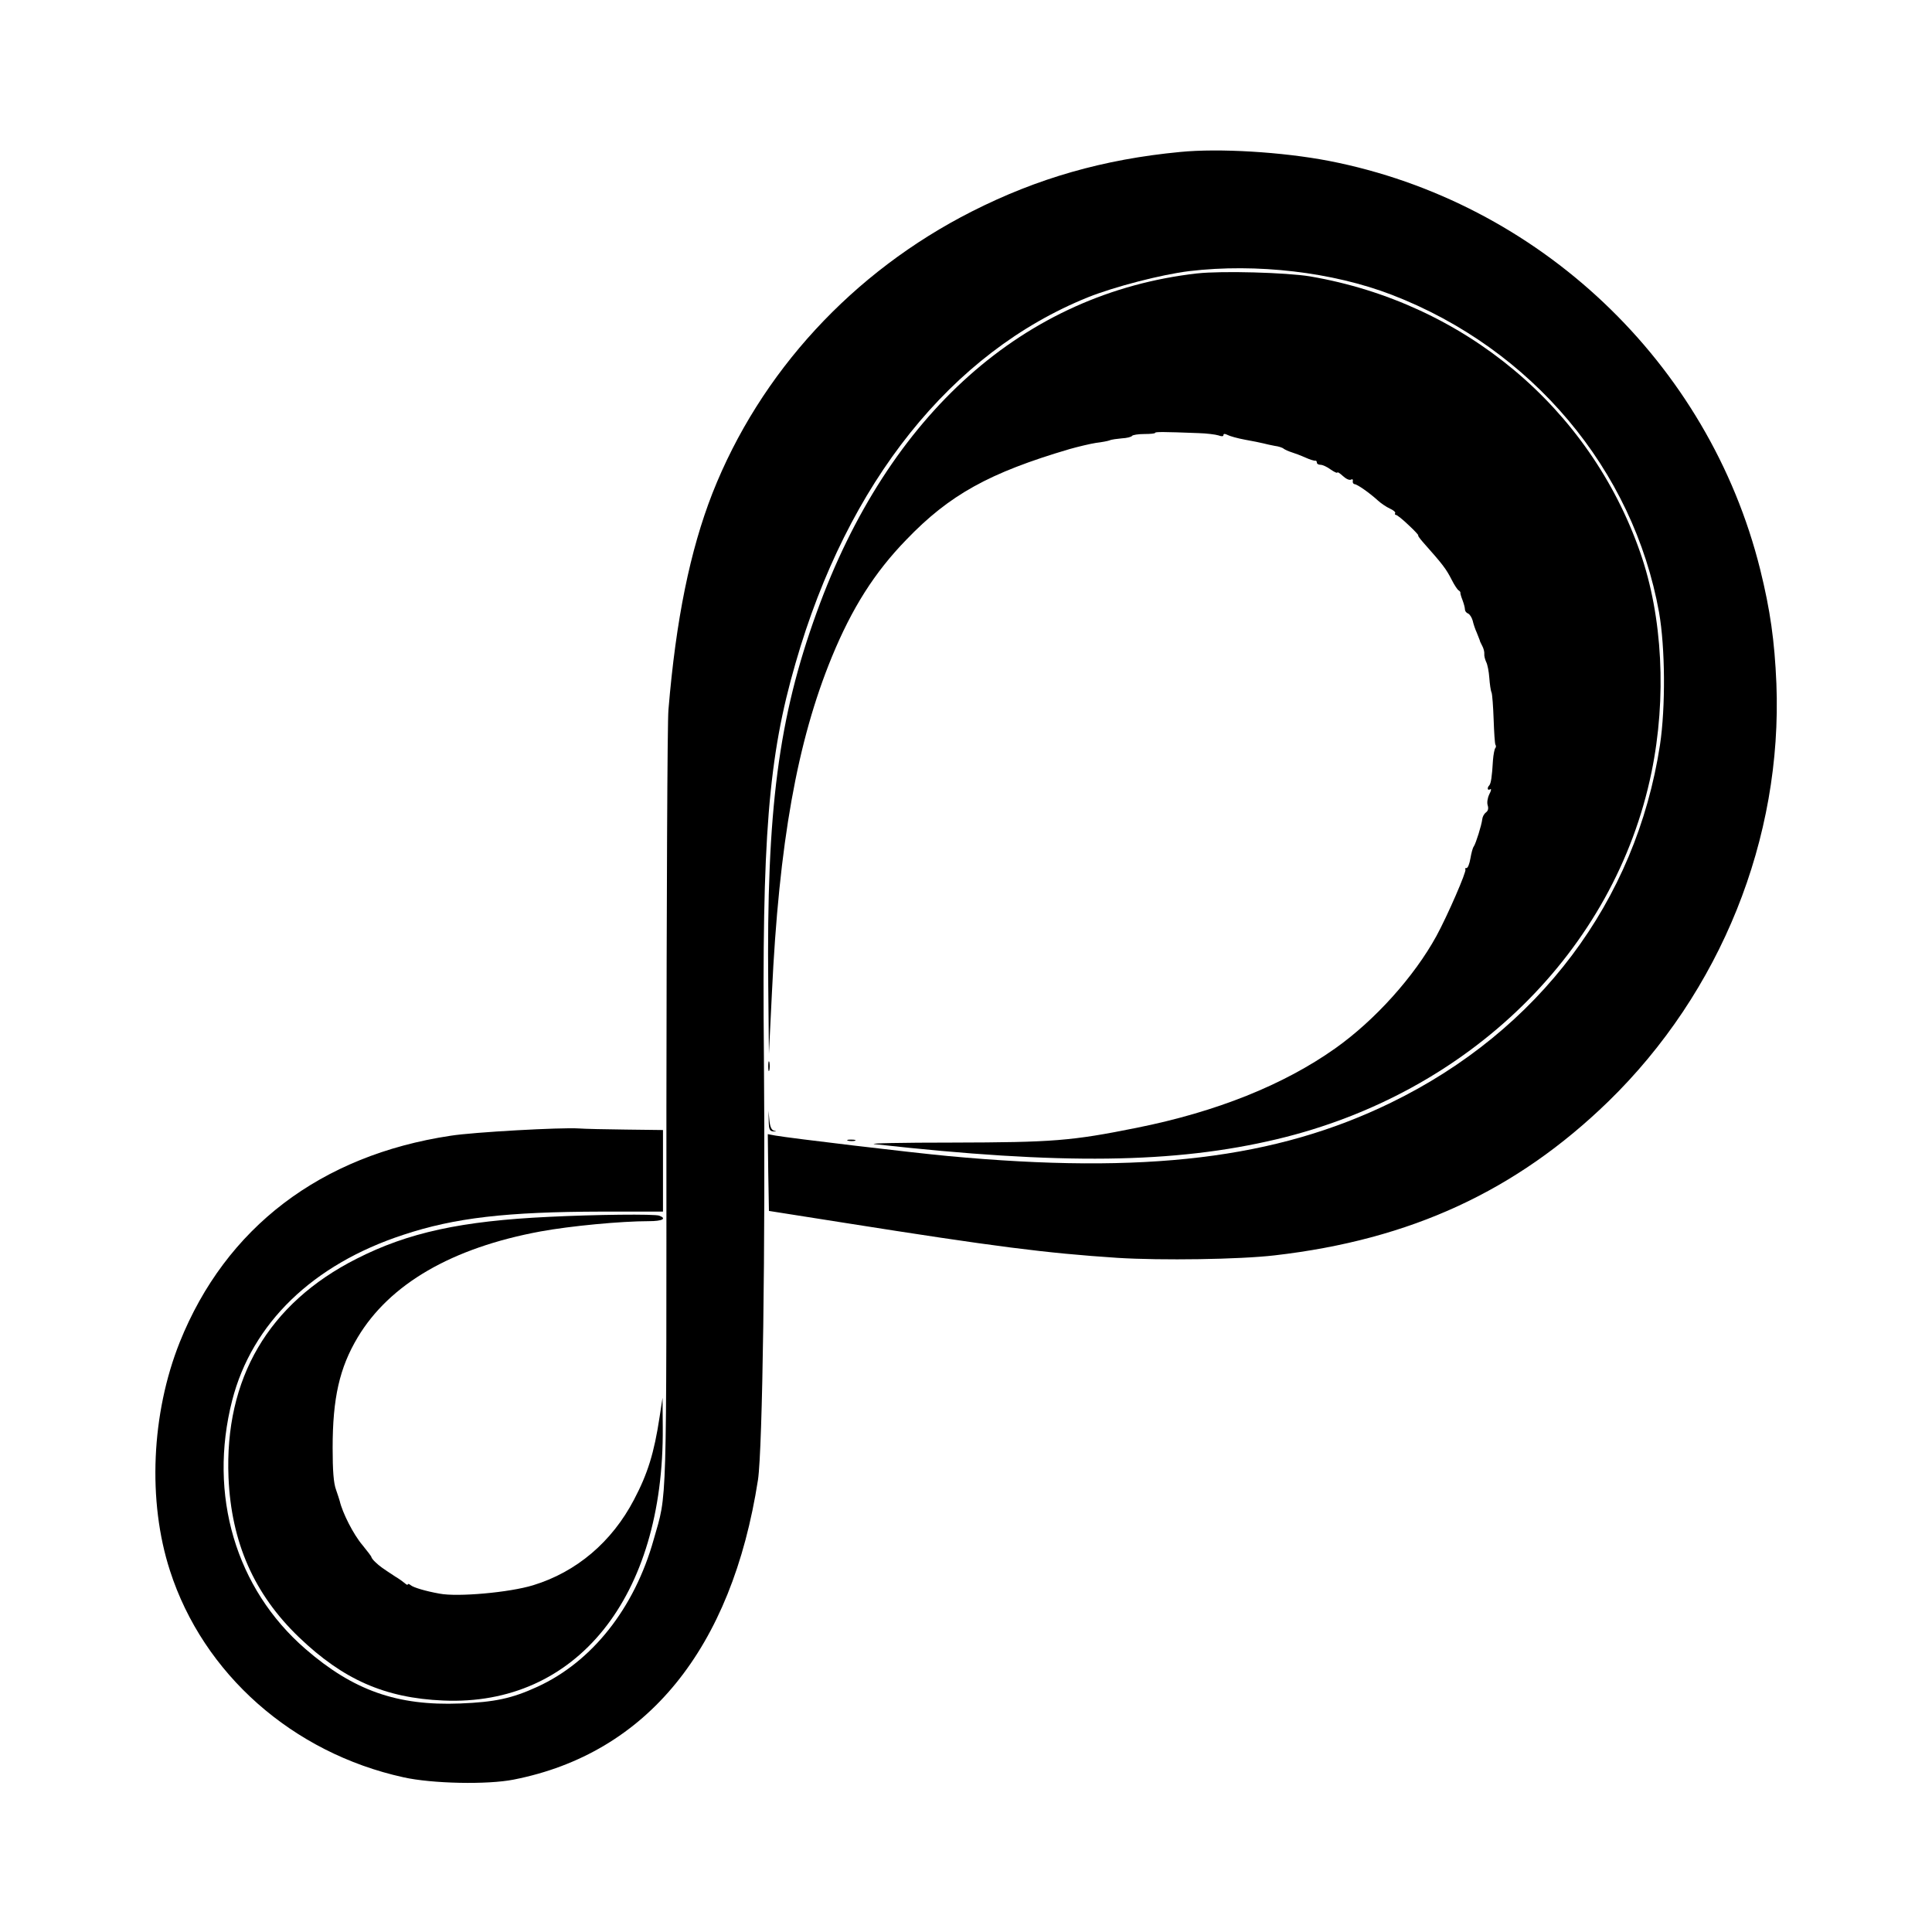
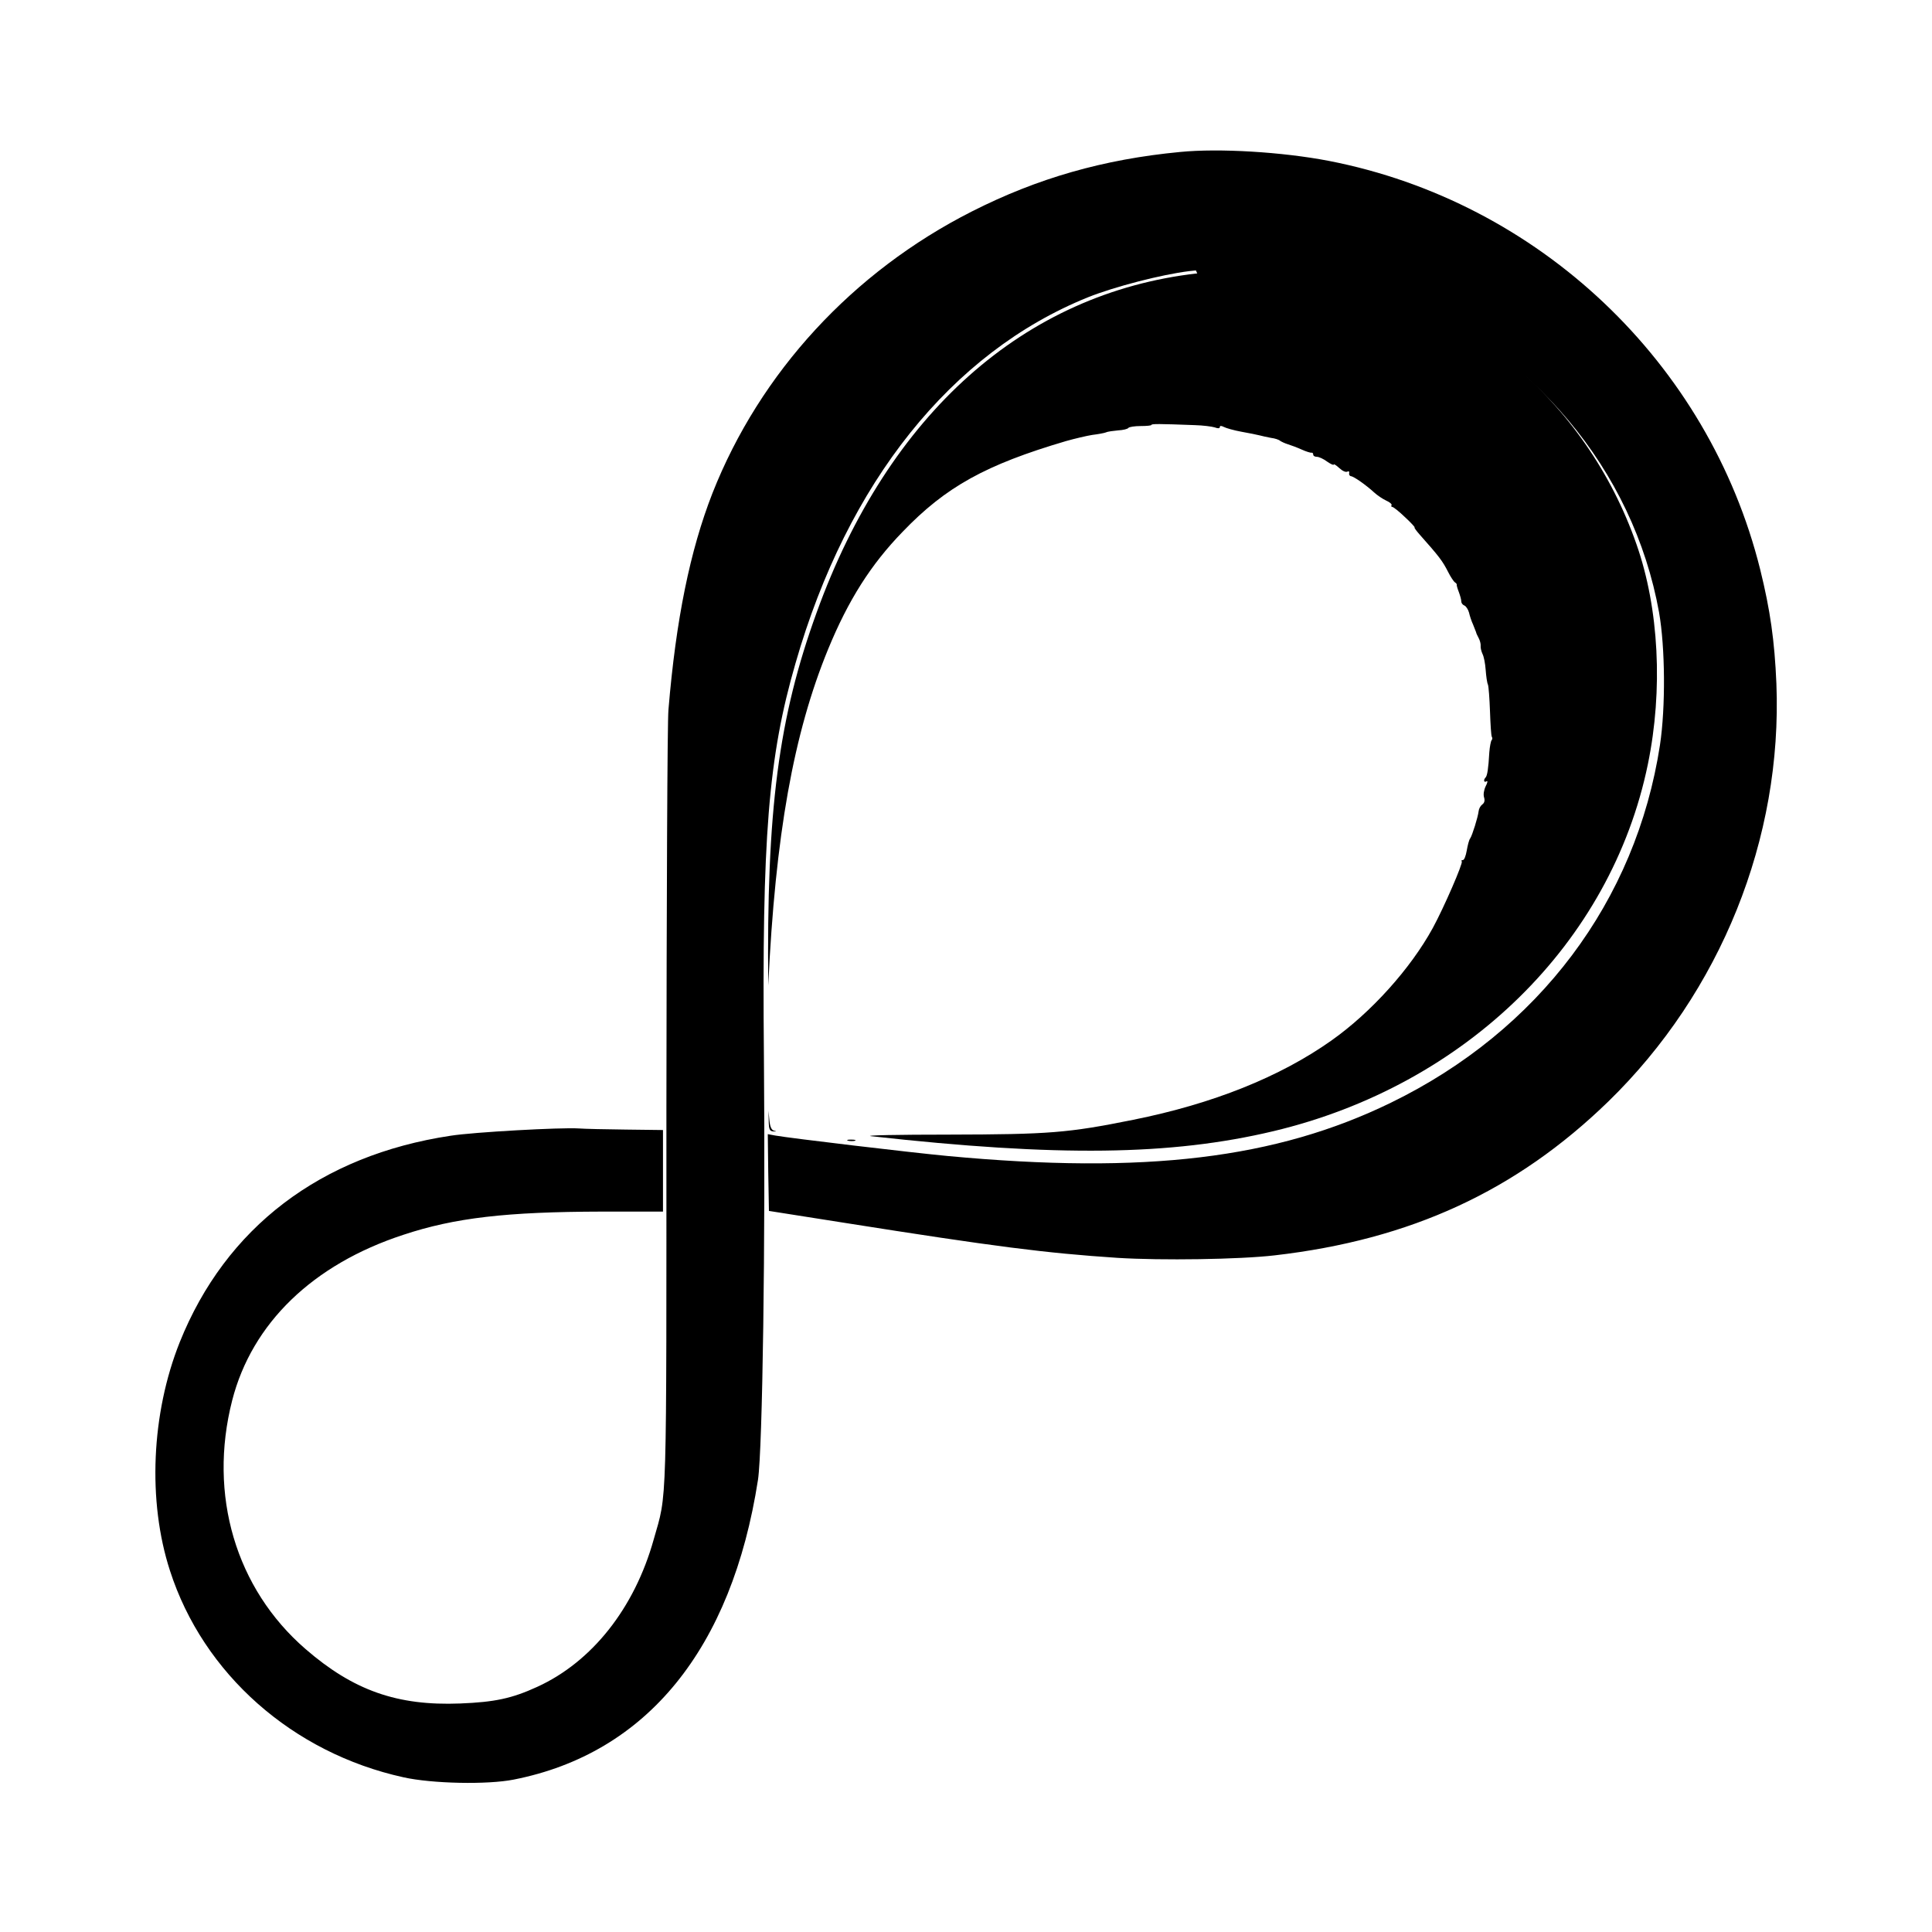
<svg xmlns="http://www.w3.org/2000/svg" version="1.0" width="848pt" height="848pt" viewBox="0 0 848 848" preserveAspectRatio="xMidYMid meet">
  <g transform="translate(0,848) scale(0.1,-0.1)" fill="#000000" stroke="none">
    <path d="M5180 7813 c-336 -32 -626 -115 -914 -261 -523 -265 -930 -707 -1139 -1237 -98 -251 -160 -553 -193 -950 -5 -49 -8 -835 -9 -1745 0 -1808 4 -1686 -56 -1898 -84 -300 -270 -536 -511 -646 -111 -51 -187 -67 -338 -73 -276 -11 -469 57 -679 239 -306 265 -428 676 -322 1091 87 339 354 597 751 727 226 75 452 101 872 102 l268 0 0 179 0 179 -162 2 c-90 1 -183 3 -208 5 -78 5 -461 -16 -562 -32 -571 -86 -987 -403 -1189 -906 -125 -313 -142 -698 -43 -1003 146 -453 538 -800 1025 -907 125 -28 369 -33 484 -10 584 115 957 574 1072 1316 20 134 33 1043 26 1855 -9 964 19 1317 139 1730 228 793 684 1363 1283 1605 115 46 322 100 445 115 295 35 629 -4 889 -104 615 -237 1060 -767 1173 -1394 27 -154 29 -416 4 -582 -105 -685 -532 -1254 -1181 -1570 -505 -246 -1078 -315 -1945 -234 -160 15 -691 78 -758 90 l-32 6 2 -168 3 -169 330 -52 c664 -105 883 -133 1200 -154 192 -12 537 -7 690 11 598 69 1060 283 1464 675 494 481 765 1155 738 1835 -8 188 -27 322 -71 500 -226 909 -972 1615 -1894 1794 -203 39 -480 56 -652 39z" />
-     <path d="M5255 7280 c-759 -86 -1355 -616 -1670 -1487 -168 -462 -221 -868 -213 -1638 l3 -300 13 265 c31 659 111 1106 263 1476 88 214 187 371 327 515 189 197 364 294 717 398 39 11 90 23 115 27 25 3 52 8 60 11 8 4 33 7 54 9 21 1 42 6 45 11 3 4 27 8 54 8 26 0 47 2 47 5 0 5 34 5 190 -1 36 -1 75 -6 88 -10 13 -5 22 -5 22 1 0 7 6 7 18 1 9 -5 44 -15 77 -21 33 -6 69 -13 80 -16 11 -3 34 -8 50 -11 17 -2 35 -8 40 -13 6 -4 21 -11 34 -15 13 -4 40 -14 60 -23 20 -9 39 -15 44 -14 4 1 7 -3 7 -8 0 -6 7 -10 16 -10 9 0 29 -9 45 -21 16 -11 29 -17 29 -13 0 4 11 -3 24 -15 14 -13 29 -20 36 -16 6 3 9 1 8 -6 -2 -7 2 -13 7 -14 12 0 67 -39 102 -71 14 -13 38 -29 53 -36 16 -7 26 -16 24 -20 -3 -4 -1 -8 3 -8 5 0 30 -20 56 -45 27 -25 45 -45 42 -45 -3 0 7 -14 22 -31 86 -97 100 -115 125 -164 11 -22 25 -43 30 -46 5 -3 9 -8 8 -10 -1 -2 3 -17 9 -32 6 -16 11 -34 11 -42 0 -7 6 -15 14 -18 7 -3 16 -17 20 -31 3 -14 11 -38 18 -53 6 -15 12 -30 13 -33 0 -3 5 -14 11 -25 6 -11 10 -27 9 -35 -1 -8 3 -24 8 -35 6 -11 12 -42 14 -70 2 -27 6 -57 10 -65 3 -8 7 -61 9 -118 2 -56 5 -106 8 -111 3 -4 3 -11 -1 -15 -3 -3 -8 -27 -10 -53 -4 -72 -9 -102 -16 -110 -11 -11 -8 -25 4 -17 6 3 4 -7 -4 -22 -8 -17 -11 -37 -7 -49 4 -13 2 -24 -8 -31 -8 -6 -15 -19 -16 -30 -3 -26 -28 -106 -37 -119 -5 -6 -11 -30 -15 -53 -4 -23 -11 -42 -17 -42 -6 0 -8 -2 -5 -6 7 -6 -78 -202 -127 -292 -98 -179 -271 -371 -445 -494 -226 -160 -521 -278 -870 -348 -288 -58 -368 -64 -810 -65 -223 0 -376 -3 -340 -7 818 -91 1315 -85 1765 22 845 201 1483 827 1644 1611 67 326 49 683 -50 965 -221 634 -772 1095 -1449 1211 -104 17 -387 25 -495 13z" />
-     <path d="M3372 3800 c0 -19 2 -27 5 -17 2 9 2 25 0 35 -3 9 -5 1 -5 -18z" />
+     <path d="M5255 7280 c-759 -86 -1355 -616 -1670 -1487 -168 -462 -221 -868 -213 -1638 c31 659 111 1106 263 1476 88 214 187 371 327 515 189 197 364 294 717 398 39 11 90 23 115 27 25 3 52 8 60 11 8 4 33 7 54 9 21 1 42 6 45 11 3 4 27 8 54 8 26 0 47 2 47 5 0 5 34 5 190 -1 36 -1 75 -6 88 -10 13 -5 22 -5 22 1 0 7 6 7 18 1 9 -5 44 -15 77 -21 33 -6 69 -13 80 -16 11 -3 34 -8 50 -11 17 -2 35 -8 40 -13 6 -4 21 -11 34 -15 13 -4 40 -14 60 -23 20 -9 39 -15 44 -14 4 1 7 -3 7 -8 0 -6 7 -10 16 -10 9 0 29 -9 45 -21 16 -11 29 -17 29 -13 0 4 11 -3 24 -15 14 -13 29 -20 36 -16 6 3 9 1 8 -6 -2 -7 2 -13 7 -14 12 0 67 -39 102 -71 14 -13 38 -29 53 -36 16 -7 26 -16 24 -20 -3 -4 -1 -8 3 -8 5 0 30 -20 56 -45 27 -25 45 -45 42 -45 -3 0 7 -14 22 -31 86 -97 100 -115 125 -164 11 -22 25 -43 30 -46 5 -3 9 -8 8 -10 -1 -2 3 -17 9 -32 6 -16 11 -34 11 -42 0 -7 6 -15 14 -18 7 -3 16 -17 20 -31 3 -14 11 -38 18 -53 6 -15 12 -30 13 -33 0 -3 5 -14 11 -25 6 -11 10 -27 9 -35 -1 -8 3 -24 8 -35 6 -11 12 -42 14 -70 2 -27 6 -57 10 -65 3 -8 7 -61 9 -118 2 -56 5 -106 8 -111 3 -4 3 -11 -1 -15 -3 -3 -8 -27 -10 -53 -4 -72 -9 -102 -16 -110 -11 -11 -8 -25 4 -17 6 3 4 -7 -4 -22 -8 -17 -11 -37 -7 -49 4 -13 2 -24 -8 -31 -8 -6 -15 -19 -16 -30 -3 -26 -28 -106 -37 -119 -5 -6 -11 -30 -15 -53 -4 -23 -11 -42 -17 -42 -6 0 -8 -2 -5 -6 7 -6 -78 -202 -127 -292 -98 -179 -271 -371 -445 -494 -226 -160 -521 -278 -870 -348 -288 -58 -368 -64 -810 -65 -223 0 -376 -3 -340 -7 818 -91 1315 -85 1765 22 845 201 1483 827 1644 1611 67 326 49 683 -50 965 -221 634 -772 1095 -1449 1211 -104 17 -387 25 -495 13z" />
    <path d="M3374 3560 c1 -38 4 -45 21 -46 14 -1 15 0 3 3 -12 3 -18 17 -21 46 l-4 42 1 -45z" />
    <path d="M3723 3473 c9 -2 23 -2 30 0 6 3 -1 5 -18 5 -16 0 -22 -2 -12 -5z" />
-     <path d="M2410 3139 c-385 -18 -619 -69 -845 -184 -387 -196 -580 -526 -562 -960 12 -284 112 -512 309 -701 194 -186 377 -267 633 -278 584 -26 970 453 964 1199 l-1 130 -13 -85 c-24 -158 -52 -248 -112 -362 -97 -186 -253 -318 -443 -376 -104 -32 -331 -52 -410 -37 -62 11 -115 27 -127 37 -7 6 -13 7 -13 4 0 -4 -6 -2 -12 4 -7 6 -26 20 -43 30 -58 38 -68 45 -87 63 -10 9 -18 20 -18 23 0 3 -18 26 -39 52 -40 47 -88 142 -100 194 -1 4 -8 26 -16 49 -11 29 -15 85 -15 184 0 218 30 351 110 485 140 234 413 393 803 465 131 24 353 45 475 45 59 0 80 11 46 24 -20 8 -282 5 -484 -5z" />
  </g>
</svg>